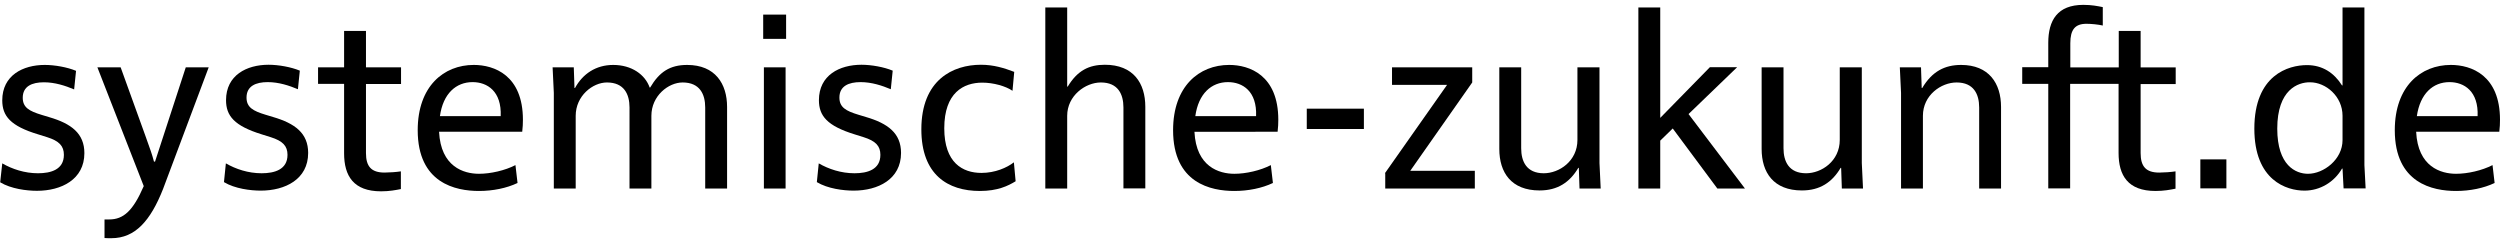
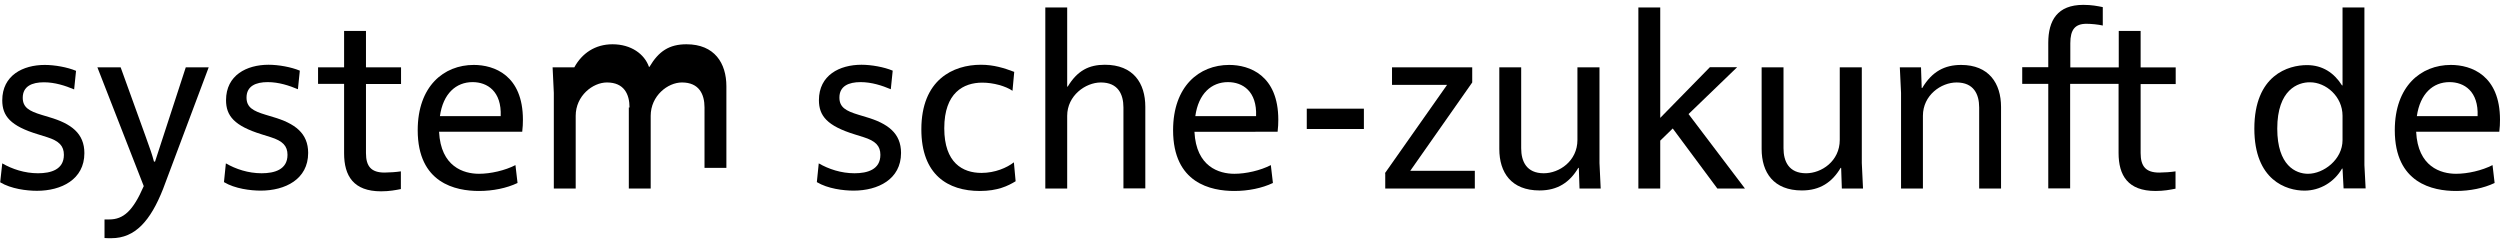
<svg xmlns="http://www.w3.org/2000/svg" version="1.0" id="Ebene_1" x="0px" y="0px" viewBox="0 0 1440 140" style="enable-background:new 0 0 1440 140;" xml:space="preserve">
  <path d="M1.3,94.1c5.7,3.3,12.9,5.7,20.6,5.7c7.4,0,14.9-2.1,14.9-10.6c0-5.1-2.7-8-9.7-10.2l-5.1-1.6C6,72.6,1.3,66.8,1.3,57.8  c0-14.4,11.9-20.4,24.5-20.4c5.7,0,13,1.3,18,3.4l-1.1,10.7c-5-2.1-11-4.1-17.4-4.1c-6.9,0-12.2,2.3-12.2,8.9c0,5.6,3.7,7.7,11,9.9  l4.3,1.3c12.6,3.7,20.2,9.3,20.2,20.7c0,15.2-13.3,21.7-27.3,21.7c-5.9,0-14.9-1.1-21.2-4.9L1.3,94.1z" />
  <path d="M56.1,38.8h13.4l14.2,39.3c3.1,8.7,3.7,10.2,5,15h0.6L107,38.8h13.2l-26.3,70.1c-7.2,18.2-16,28.3-29.7,28.3  c-1.3,0-3.1,0-4-0.1v-10.7h2.7c8.2,0,13.7-4.9,19.9-19.2L56.1,38.8z" />
  <path d="M130.1,94.1c5.7,3.3,12.9,5.7,20.6,5.7c7.4,0,14.9-2.1,14.9-10.6c0-5.1-2.7-8-9.7-10.2l-5.1-1.6  c-15.9-4.9-20.6-10.7-20.6-19.7c0-14.4,11.9-20.4,24.5-20.4c5.7,0,13,1.3,18,3.4l-1.1,10.7c-5-2.1-11-4.1-17.4-4.1  c-6.9,0-12.2,2.3-12.2,8.9c0,5.6,3.7,7.7,11,9.9l4.3,1.3c12.6,3.7,20.2,9.3,20.2,20.7c0,15.2-13.3,21.7-27.3,21.7  c-5.9,0-14.9-1.1-21.2-4.9L130.1,94.1z" />
  <path d="M183.2,38.8h15v-21h12.6v21h20.2v9.6h-20.2v39.8c0,7.7,3.1,11.2,10.7,11.2c2.7,0,6.9-0.3,9.4-0.7v10.2  c-3,0.6-6.6,1.3-11.4,1.3c-15.9,0-21.3-8.9-21.3-21.9V48.3h-15V38.8z" />
  <path d="M298.1,105.4c-6.3,3-14.2,4.6-22.2,4.6c-13.4,0-35.3-4.4-35.3-35c0-25.3,15-37.6,32.3-37.6c11.7,0,28.3,5.9,28.3,31.6  c0,2.1-0.1,4.4-0.4,6.9h-47.9c1,20.2,14.2,24.2,23,24.2c6.7,0,15-1.9,21-5L298.1,105.4z M253.4,66.9h35c0.6-14.3-7.7-19.6-16.2-19.6  C262.7,47.3,255.2,53.9,253.4,66.9z" />
-   <path d="M362.6,61.9c0-7.6-3.1-14.4-13-14.4c-8.2,0-18,7.7-18,19.2v41.9H319V53.5l-0.7-14.7h12.2l0.4,11.9h0.3  c4.4-8.1,12-13.3,22-13.3c10.7,0,18.4,5.6,21,13h0.3c5.3-9,11.4-13,21.3-13c16.2,0,23,10.9,23,24.2v47h-12.6V61.9  c0-7.6-3.1-14.4-13-14.4c-8.2,0-18,7.7-18,19.2v41.9h-12.6V61.9z" />
-   <path d="M452.8,8.4v14h-13.2v-14H452.8z M452.5,38.8v69.8H440V38.8H452.5z" />
+   <path d="M362.6,61.9c0-7.6-3.1-14.4-13-14.4c-8.2,0-18,7.7-18,19.2v41.9H319V53.5l-0.7-14.7h12.2h0.3  c4.4-8.1,12-13.3,22-13.3c10.7,0,18.4,5.6,21,13h0.3c5.3-9,11.4-13,21.3-13c16.2,0,23,10.9,23,24.2v47h-12.6V61.9  c0-7.6-3.1-14.4-13-14.4c-8.2,0-18,7.7-18,19.2v41.9h-12.6V61.9z" />
  <path d="M471.6,94.1c5.7,3.3,12.9,5.7,20.6,5.7c7.4,0,14.9-2.1,14.9-10.6c0-5.1-2.7-8-9.7-10.2l-5.1-1.6  c-15.9-4.9-20.6-10.7-20.6-19.7c0-14.4,11.9-20.4,24.5-20.4c5.7,0,13,1.3,18,3.4l-1.1,10.7c-5-2.1-11-4.1-17.4-4.1  c-6.9,0-12.2,2.3-12.2,8.9c0,5.6,3.7,7.7,11,9.9l4.3,1.3c12.6,3.7,20.2,9.3,20.2,20.7c0,15.2-13.3,21.7-27.3,21.7  c-5.9,0-14.9-1.1-21.2-4.9L471.6,94.1z" />
  <path d="M585,104.4c-4.4,2.7-10.4,5.6-20.6,5.6c-18.4,0-33.7-9.3-33.7-35.5c0-28.6,18.3-37.2,34.3-37.2c7.4,0,13.4,1.9,19.2,4.1  l-1,10.9c-3.9-2.7-11-4.7-17.4-4.7c-10.7,0-21.9,5.7-21.9,26.3c0,19.9,10.6,25.7,21.4,25.7c7.9,0,14.7-3,18.7-6.1L585,104.4z" />
  <path d="M614.7,4.3v45.6h0.3c5.6-9.3,12.3-12.6,21.4-12.6c16.4,0,23.3,10.6,23.3,24.2v47h-12.6V61.9c0-7.6-3.1-14.4-13-14.4  c-8.9,0-19.4,7.6-19.4,19.2v41.9h-12.6V4.3H614.7z" />
  <path d="M733.2,105.4c-6.3,3-14.2,4.6-22.2,4.6c-13.4,0-35.3-4.4-35.3-35c0-25.3,15-37.6,32.3-37.6c11.7,0,28.3,5.9,28.3,31.6  c0,2.1-0.1,4.4-0.4,6.9H688c1,20.2,14.2,24.2,23,24.2c6.7,0,15-1.9,21-5L733.2,105.4z M688.5,66.9h35c0.6-14.3-7.7-19.6-16.2-19.6  C697.8,47.3,690.3,53.9,688.5,66.9z" />
  <path d="M785.6,62.6v11.7h-32.9V62.6H785.6z" />
  <path d="M797.7,99.8l35.8-50.9h-31.7V38.8h46.2v8.7l-35.7,50.9h37.2v10.2h-51.6V99.8z" />
  <path d="M921.3,38.8v55.1l0.7,14.7h-12.2l-0.4-11.9h-0.3c-4.9,8.3-11.9,13-22.3,13c-16.3,0-23.2-10.3-23.2-23.9v-47h12.6v46.6  c0,7.6,3.1,14.4,13,14.4c8.9,0,19.4-7,19.4-19.2V38.8H921.3z" />
  <path d="M1000.5,38.8l-27.9,26.9l32.5,42.9h-15.9l-25.7-34.6l-7.2,7v27.6h-12.6V4.3h12.6v63.6l28.6-29.2H1000.5z" />
  <path d="M1072.4,38.8v55.1l0.7,14.7h-12.2l-0.4-11.9h-0.3c-4.9,8.3-11.9,13-22.3,13c-16.3,0-23.2-10.3-23.2-23.9v-47h12.6v46.6  c0,7.6,3.1,14.4,13,14.4c8.9,0,19.4-7,19.4-19.2V38.8H1072.4z" />
  <path d="M1140,61.9c0-7.6-3.1-14.4-13-14.4c-8.9,0-19.4,7.3-19.4,19.2v41.9H1095V53.5l-0.7-14.7h12.2l0.4,11.9h0.3  c5.7-9.6,13-13.3,22.4-13.3c16,0,23,10.6,23,24.2v47H1140V61.9z" />
  <path d="M1253,108.7c-3,0.6-6.6,1.3-11.4,1.3c-15.9,0-21.3-8.9-21.3-21.9V48.3h-27.9v60.2h-12.6V48.3h-15v-9.6h15v-14  c0-13,5.3-21.9,20.2-21.9c4.9,0,8.2,0.7,11.2,1.3v10.6c-2.6-0.6-6.7-1-9.4-1c-6.6,0-9.3,3.4-9.3,11.2v13.9h27.9v-21h12.6v21h20.2  v9.6h-20.2v39.8c0,7.7,3.1,11.2,10.7,11.2c2.7,0,6.9-0.3,9.4-0.7V108.7z" />
-   <path d="M1282.4,91.8v16.7h-15V91.8H1282.4z" />
  <path d="M1361.9,4.3v90.8l0.7,13.4h-12.7l-0.6-11.4h-0.3c-4.4,7.7-12.6,12.7-21.6,12.7c-10.4,0-28.9-5.9-28.9-35.7  c0-31,19.7-36.6,30.3-36.6c8.9,0,15.6,4.4,20.2,11.7h0.3V4.3H1361.9z M1311.7,74.1c0,21.3,10.7,26,17.7,26c9,0,19.9-8.2,19.9-19.4  v-14c0-11.2-9.6-19.3-18.7-19.3C1323.7,47.3,1311.7,51.6,1311.7,74.1z" />
  <path d="M1436.9,105.4c-6.3,3-14.2,4.6-22.2,4.6c-13.4,0-35.3-4.4-35.3-35c0-25.3,15-37.6,32.3-37.6c11.7,0,28.3,5.9,28.3,31.6  c0,2.1-0.1,4.4-0.4,6.9h-47.9c1,20.2,14.2,24.2,23,24.2c6.7,0,15-1.9,21-5L1436.9,105.4z M1392.1,66.9h35  c0.6-14.3-7.7-19.6-16.2-19.6C1401.4,47.3,1394,53.9,1392.1,66.9z" />
</svg>